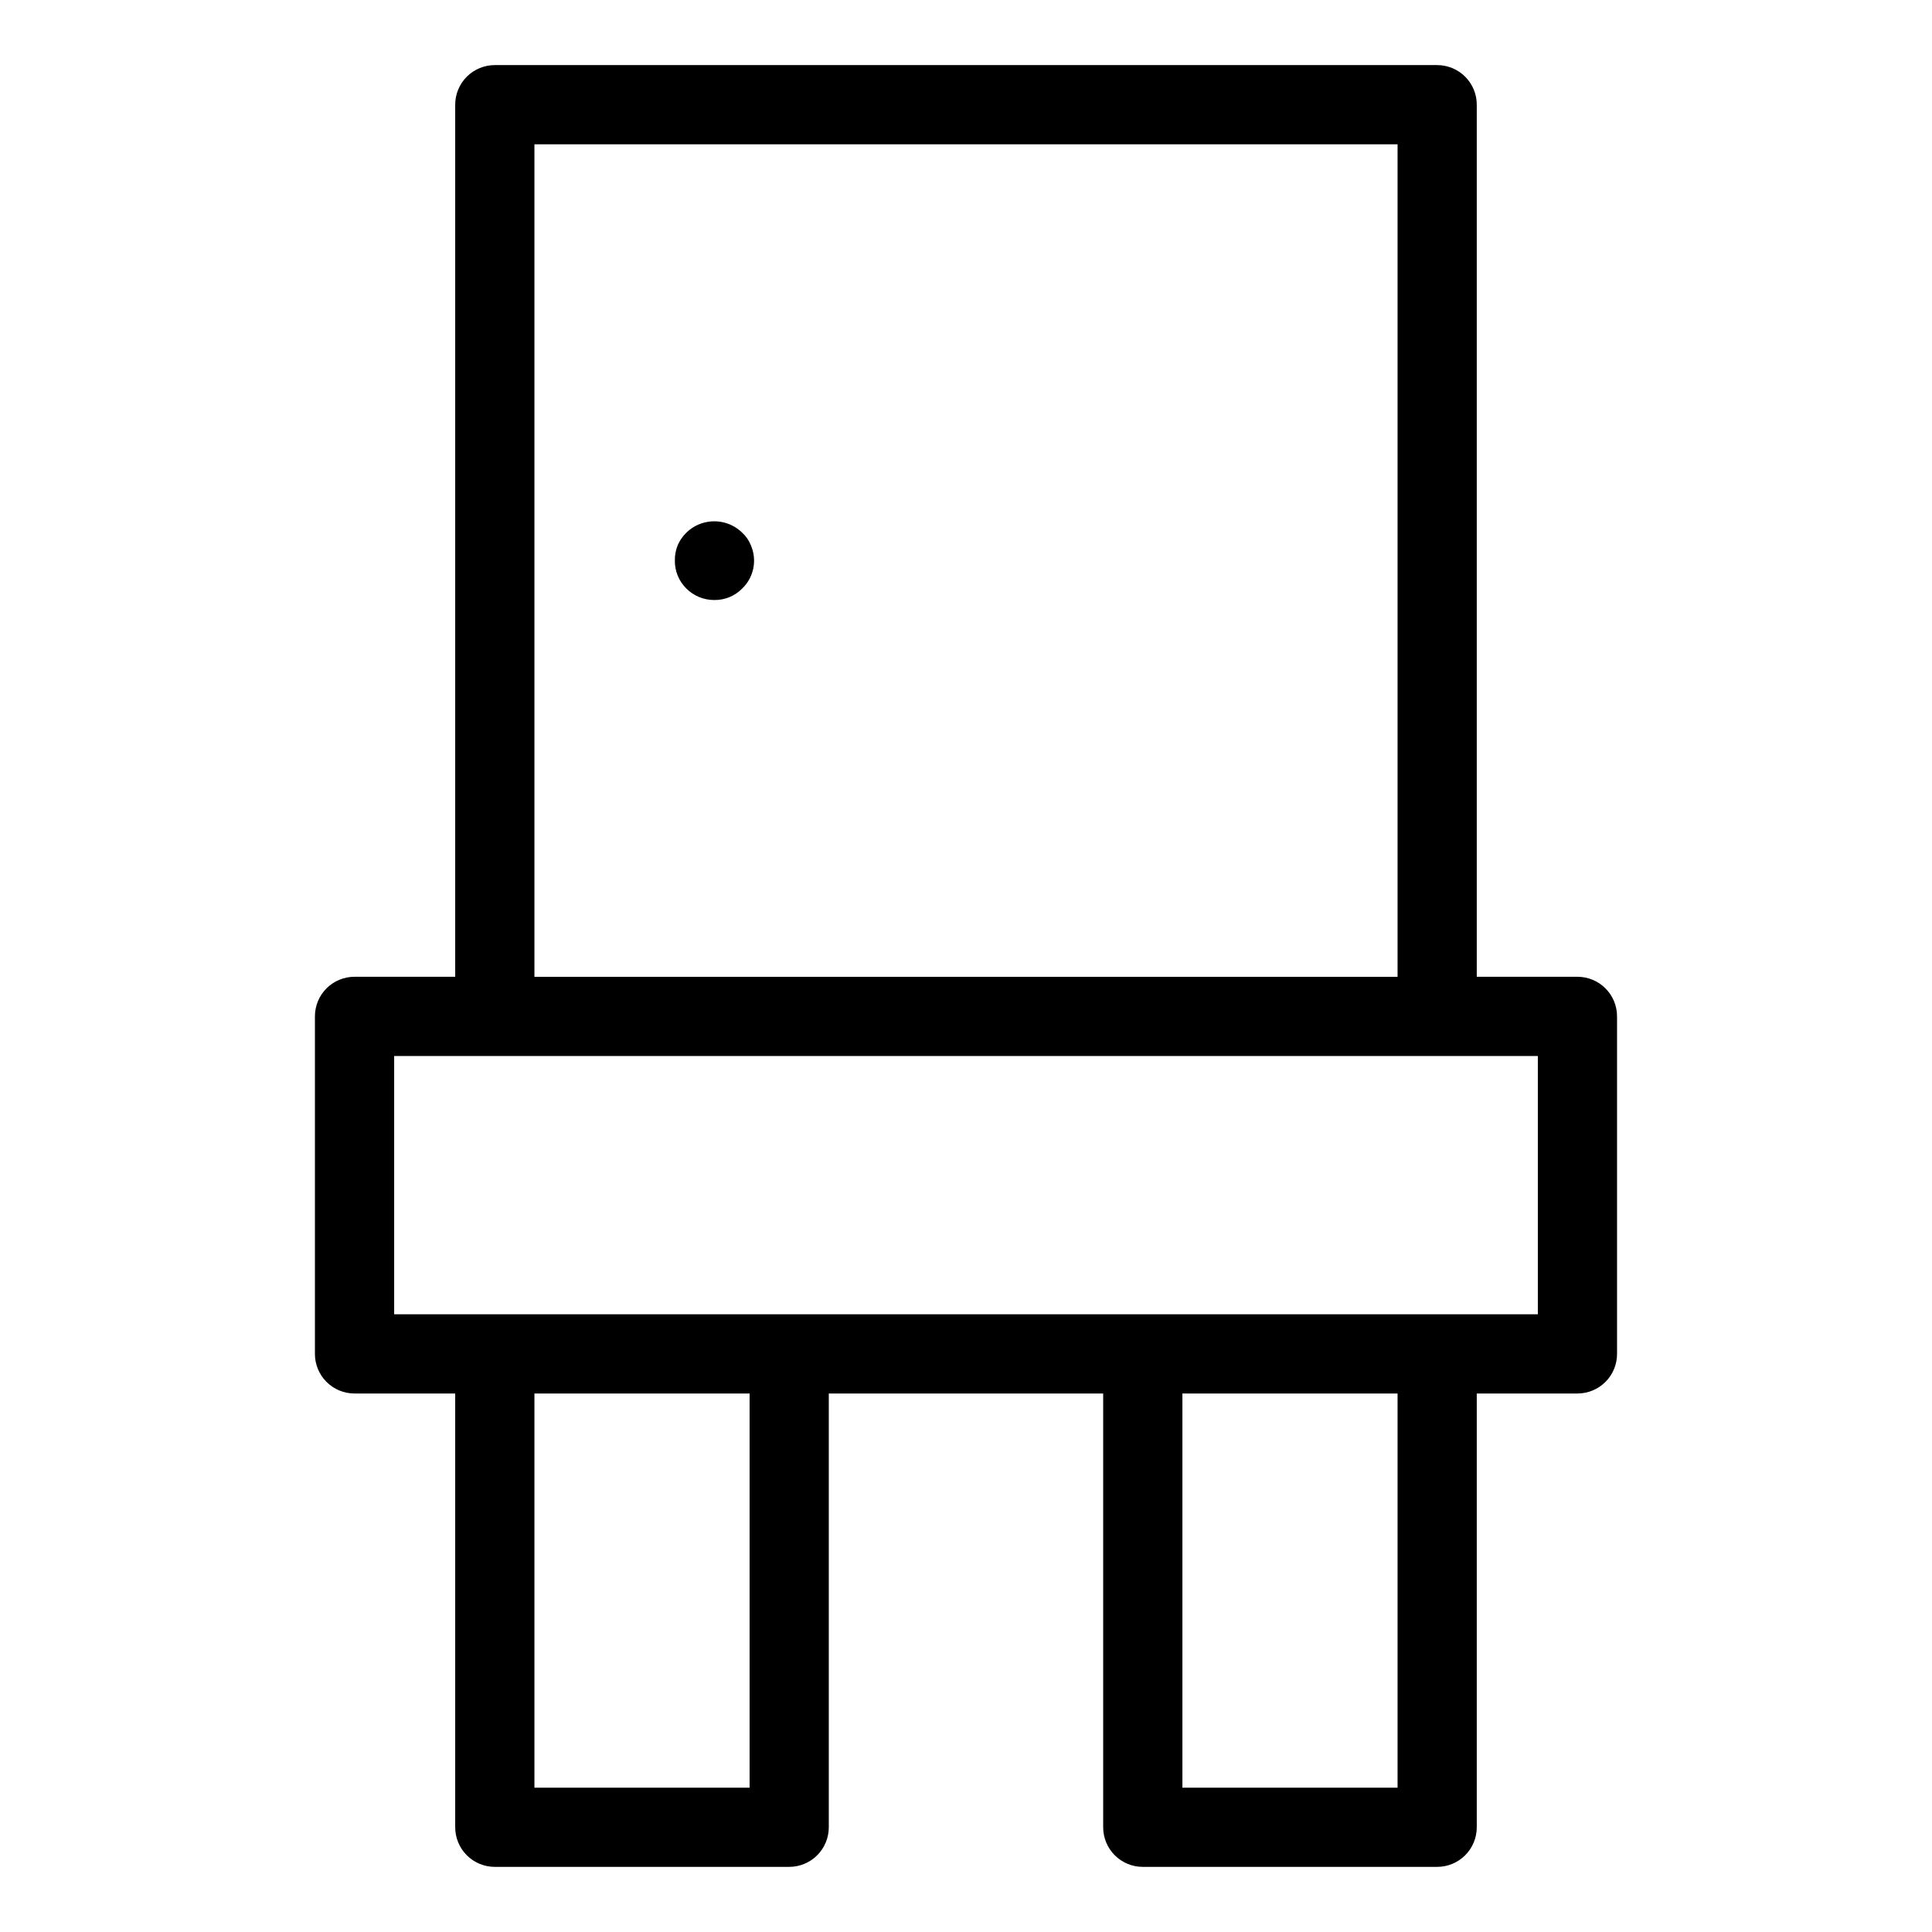
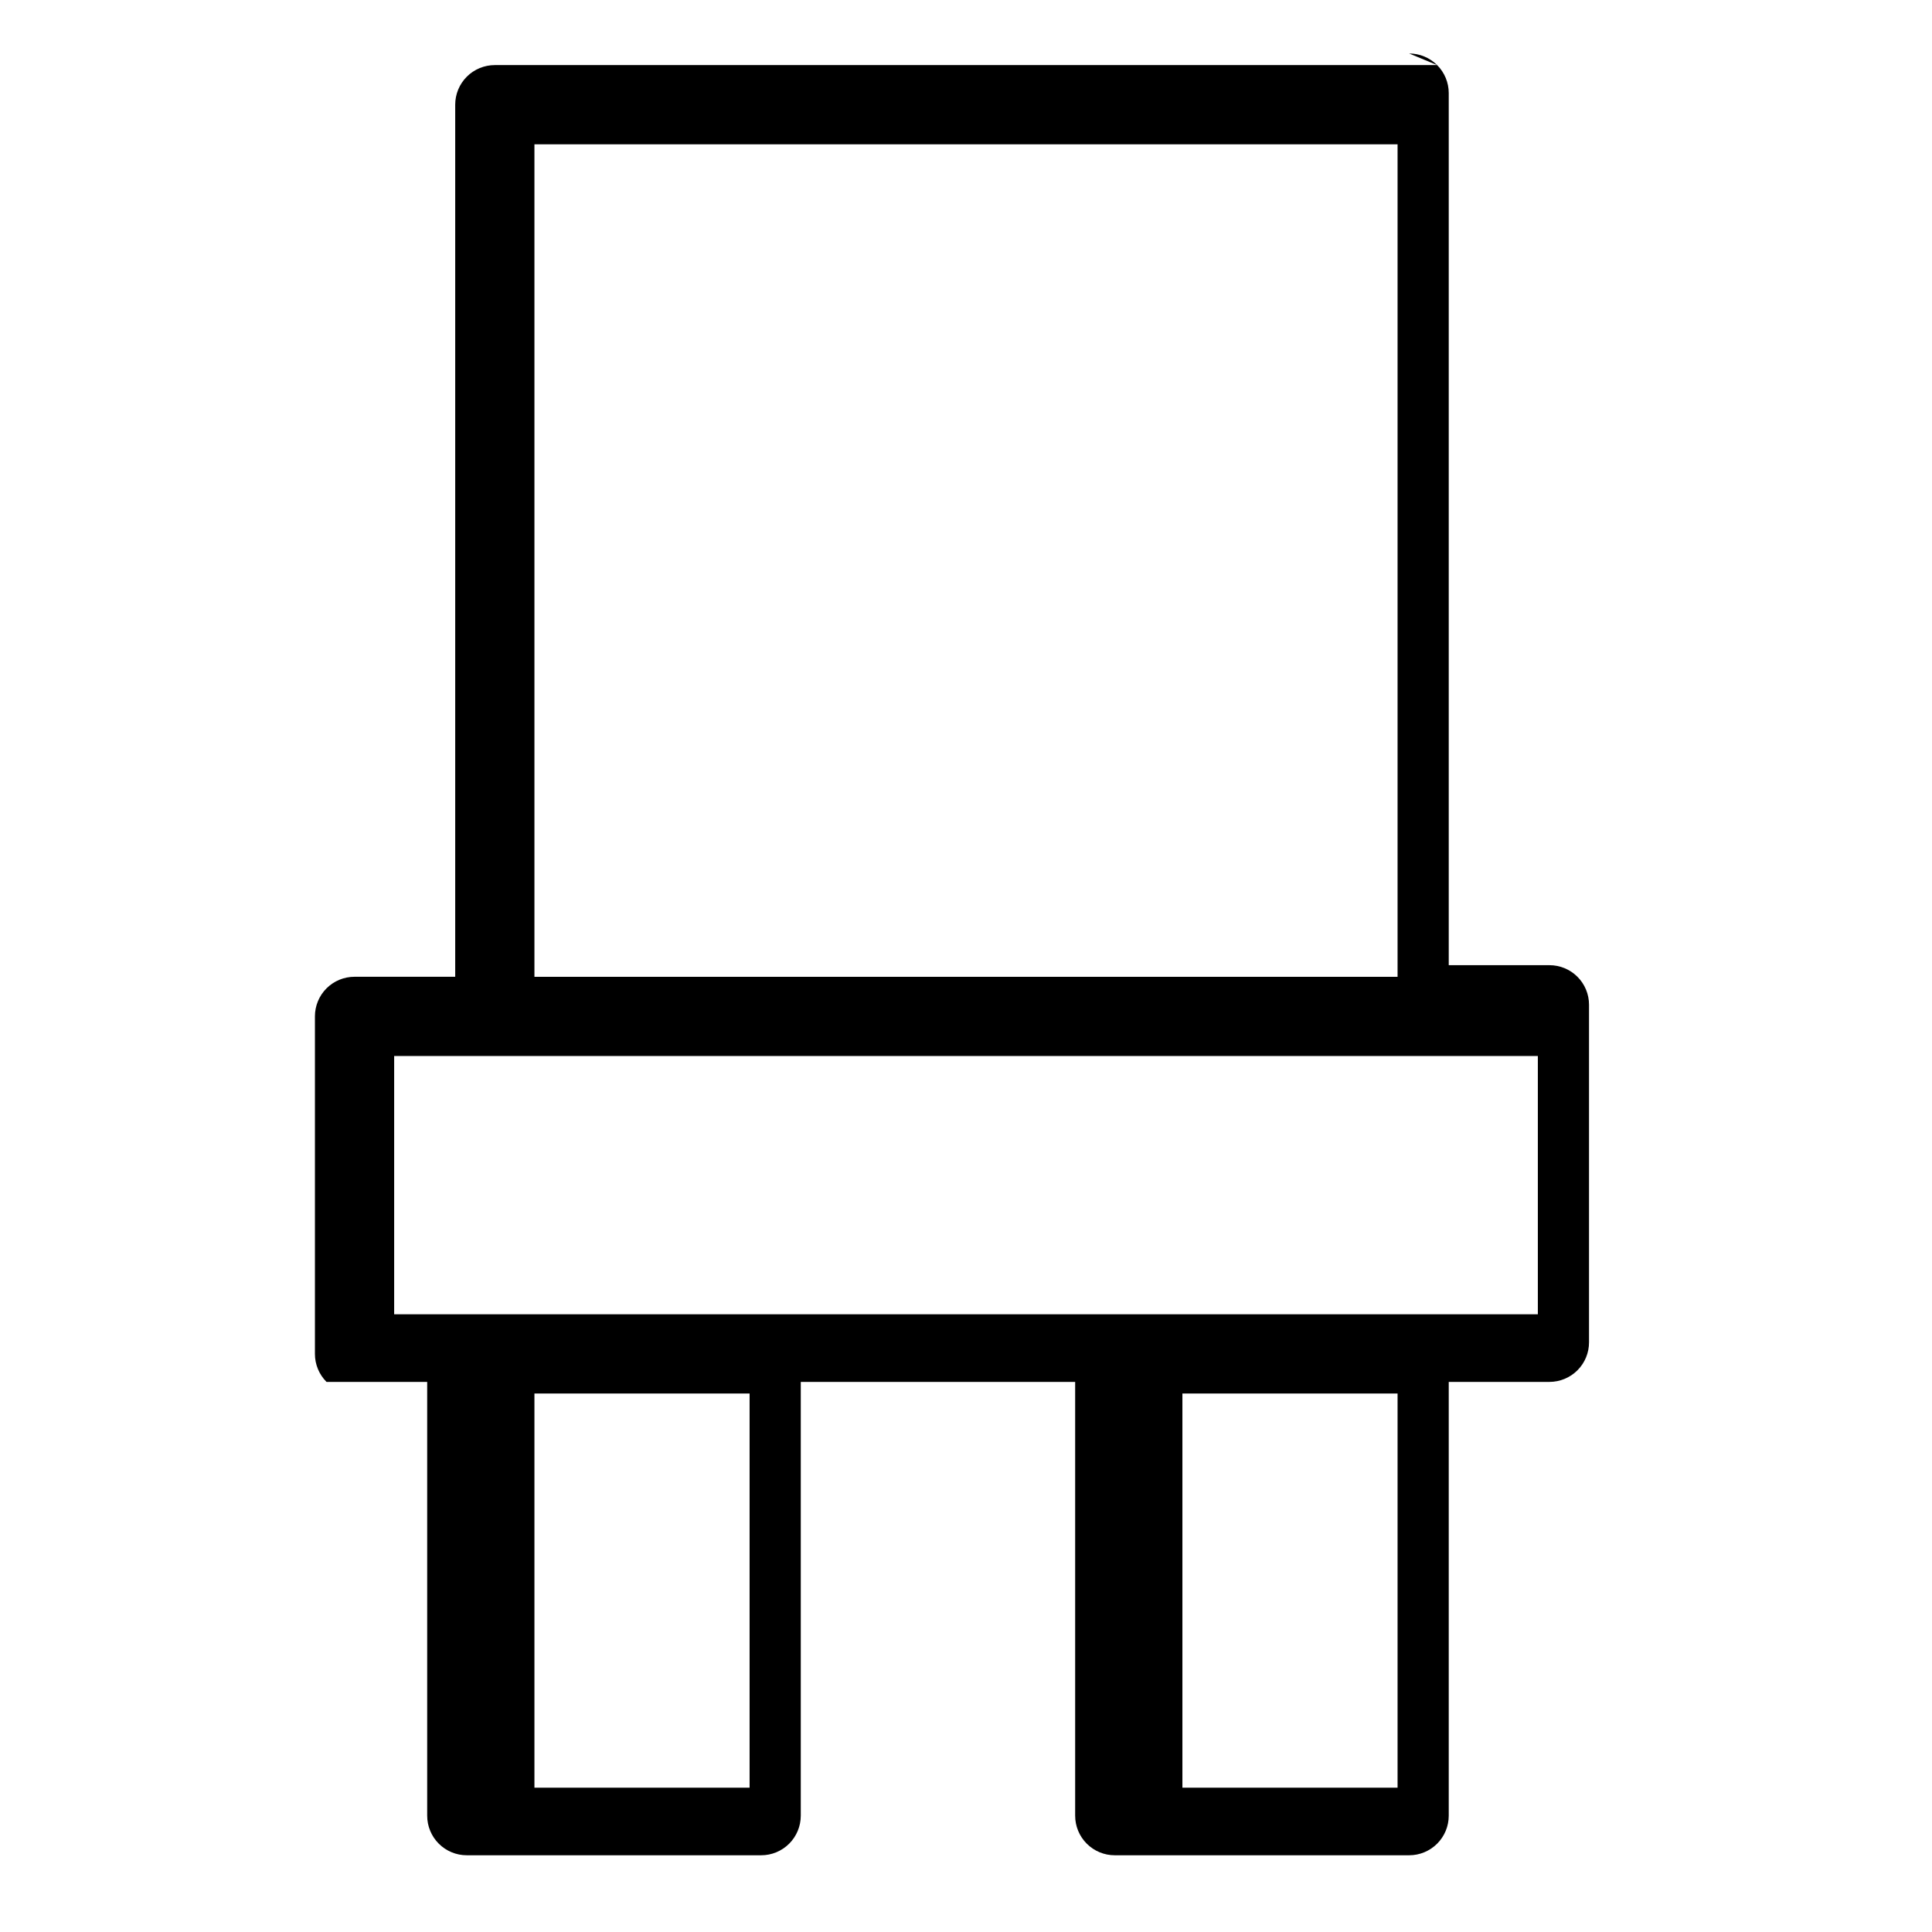
<svg xmlns="http://www.w3.org/2000/svg" fill="#000000" width="800px" height="800px" version="1.1" viewBox="144 144 512 512">
  <g>
-     <path d="m524.86 161.25h-249.73c-2.785 0-5.453 1.105-7.422 3.074s-3.074 4.637-3.074 7.422v231.11h-26.68c-2.785-0.004-5.457 1.102-7.426 3.07s-3.074 4.641-3.07 7.426v89.445c-0.004 2.785 1.102 5.453 3.07 7.422s4.641 3.074 7.426 3.074h26.68v114.95c0 2.785 1.105 5.457 3.074 7.426 1.969 1.965 4.637 3.074 7.422 3.07h78.012c2.785 0.004 5.453-1.105 7.422-3.07 1.969-1.969 3.074-4.641 3.074-7.426v-114.95h72.715v114.95c0 2.785 1.105 5.457 3.074 7.426 1.969 1.965 4.637 3.074 7.422 3.07h78.012c2.785 0.004 5.453-1.105 7.422-3.07 1.969-1.969 3.074-4.641 3.074-7.426v-114.95h26.68c2.785 0 5.457-1.105 7.426-3.074s3.074-4.637 3.07-7.422v-89.445c0.004-2.785-1.102-5.457-3.07-7.426s-4.641-3.074-7.426-3.07h-26.68v-231.11c0-2.785-1.105-5.453-3.074-7.422s-4.637-3.074-7.422-3.074zm-239.23 20.992h228.74v220.62h-228.74zm57.02 435.51h-57.02v-104.46h57.02zm171.72 0h-57.02v-104.46h57.02zm37.176-125.45h-303.09v-68.457h303.09z" />
-     <path d="m340.69 285.17c-2.488-2.438-6.019-3.492-9.438-2.82-3.418 0.668-6.285 2.981-7.668 6.18-0.508 1.266-0.758 2.621-0.738 3.984-0.047 2.797 1.051 5.488 3.043 7.453 1.977 1.973 4.66 3.07 7.453 3.043 2.762 0.031 5.414-1.07 7.348-3.043 3.082-2.957 4.004-7.519 2.309-11.438-0.504-1.281-1.293-2.43-2.309-3.359z" />
+     <path d="m524.86 161.25h-249.73c-2.785 0-5.453 1.105-7.422 3.074s-3.074 4.637-3.074 7.422v231.11h-26.68c-2.785-0.004-5.457 1.102-7.426 3.07s-3.074 4.641-3.07 7.426v89.445c-0.004 2.785 1.102 5.453 3.07 7.422h26.68v114.95c0 2.785 1.105 5.457 3.074 7.426 1.969 1.965 4.637 3.074 7.422 3.07h78.012c2.785 0.004 5.453-1.105 7.422-3.07 1.969-1.969 3.074-4.641 3.074-7.426v-114.95h72.715v114.95c0 2.785 1.105 5.457 3.074 7.426 1.969 1.965 4.637 3.074 7.422 3.07h78.012c2.785 0.004 5.453-1.105 7.422-3.07 1.969-1.969 3.074-4.641 3.074-7.426v-114.95h26.68c2.785 0 5.457-1.105 7.426-3.074s3.074-4.637 3.07-7.422v-89.445c0.004-2.785-1.102-5.457-3.07-7.426s-4.641-3.074-7.426-3.07h-26.68v-231.11c0-2.785-1.105-5.453-3.074-7.422s-4.637-3.074-7.422-3.074zm-239.23 20.992h228.74v220.62h-228.74zm57.02 435.51h-57.02v-104.46h57.02zm171.72 0h-57.02v-104.46h57.02zm37.176-125.45h-303.09v-68.457h303.09z" />
  </g>
</svg>